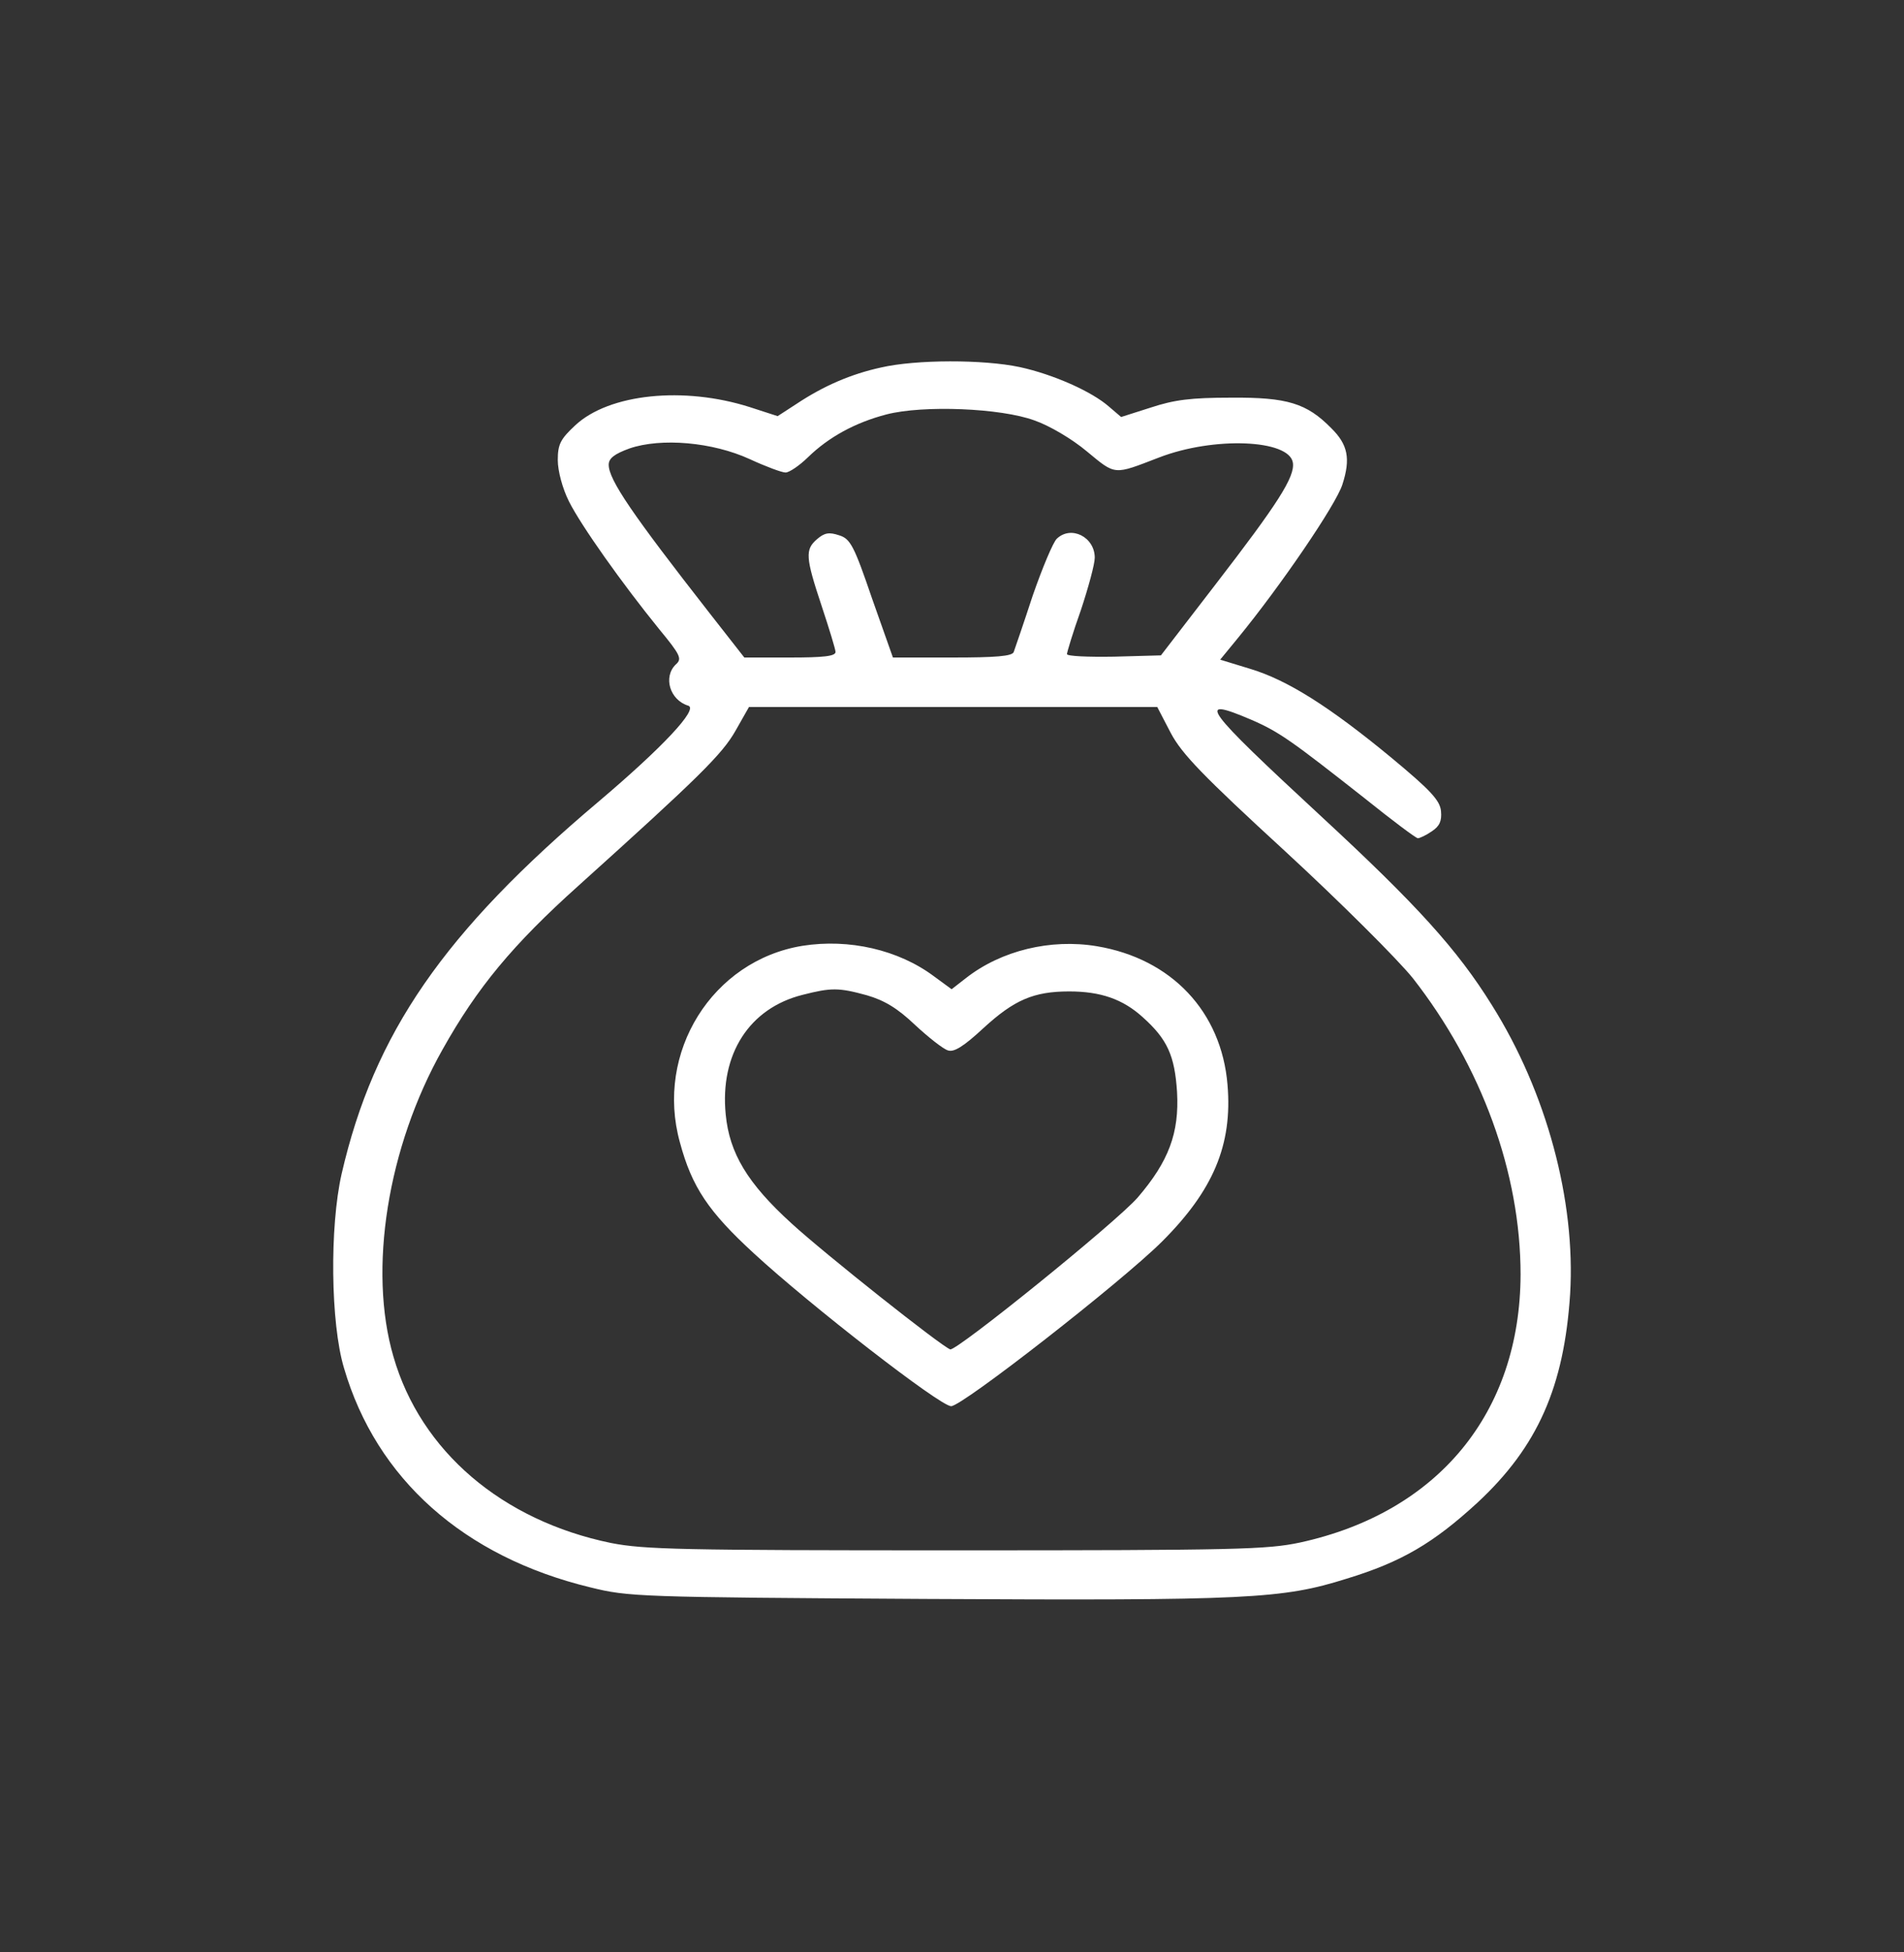
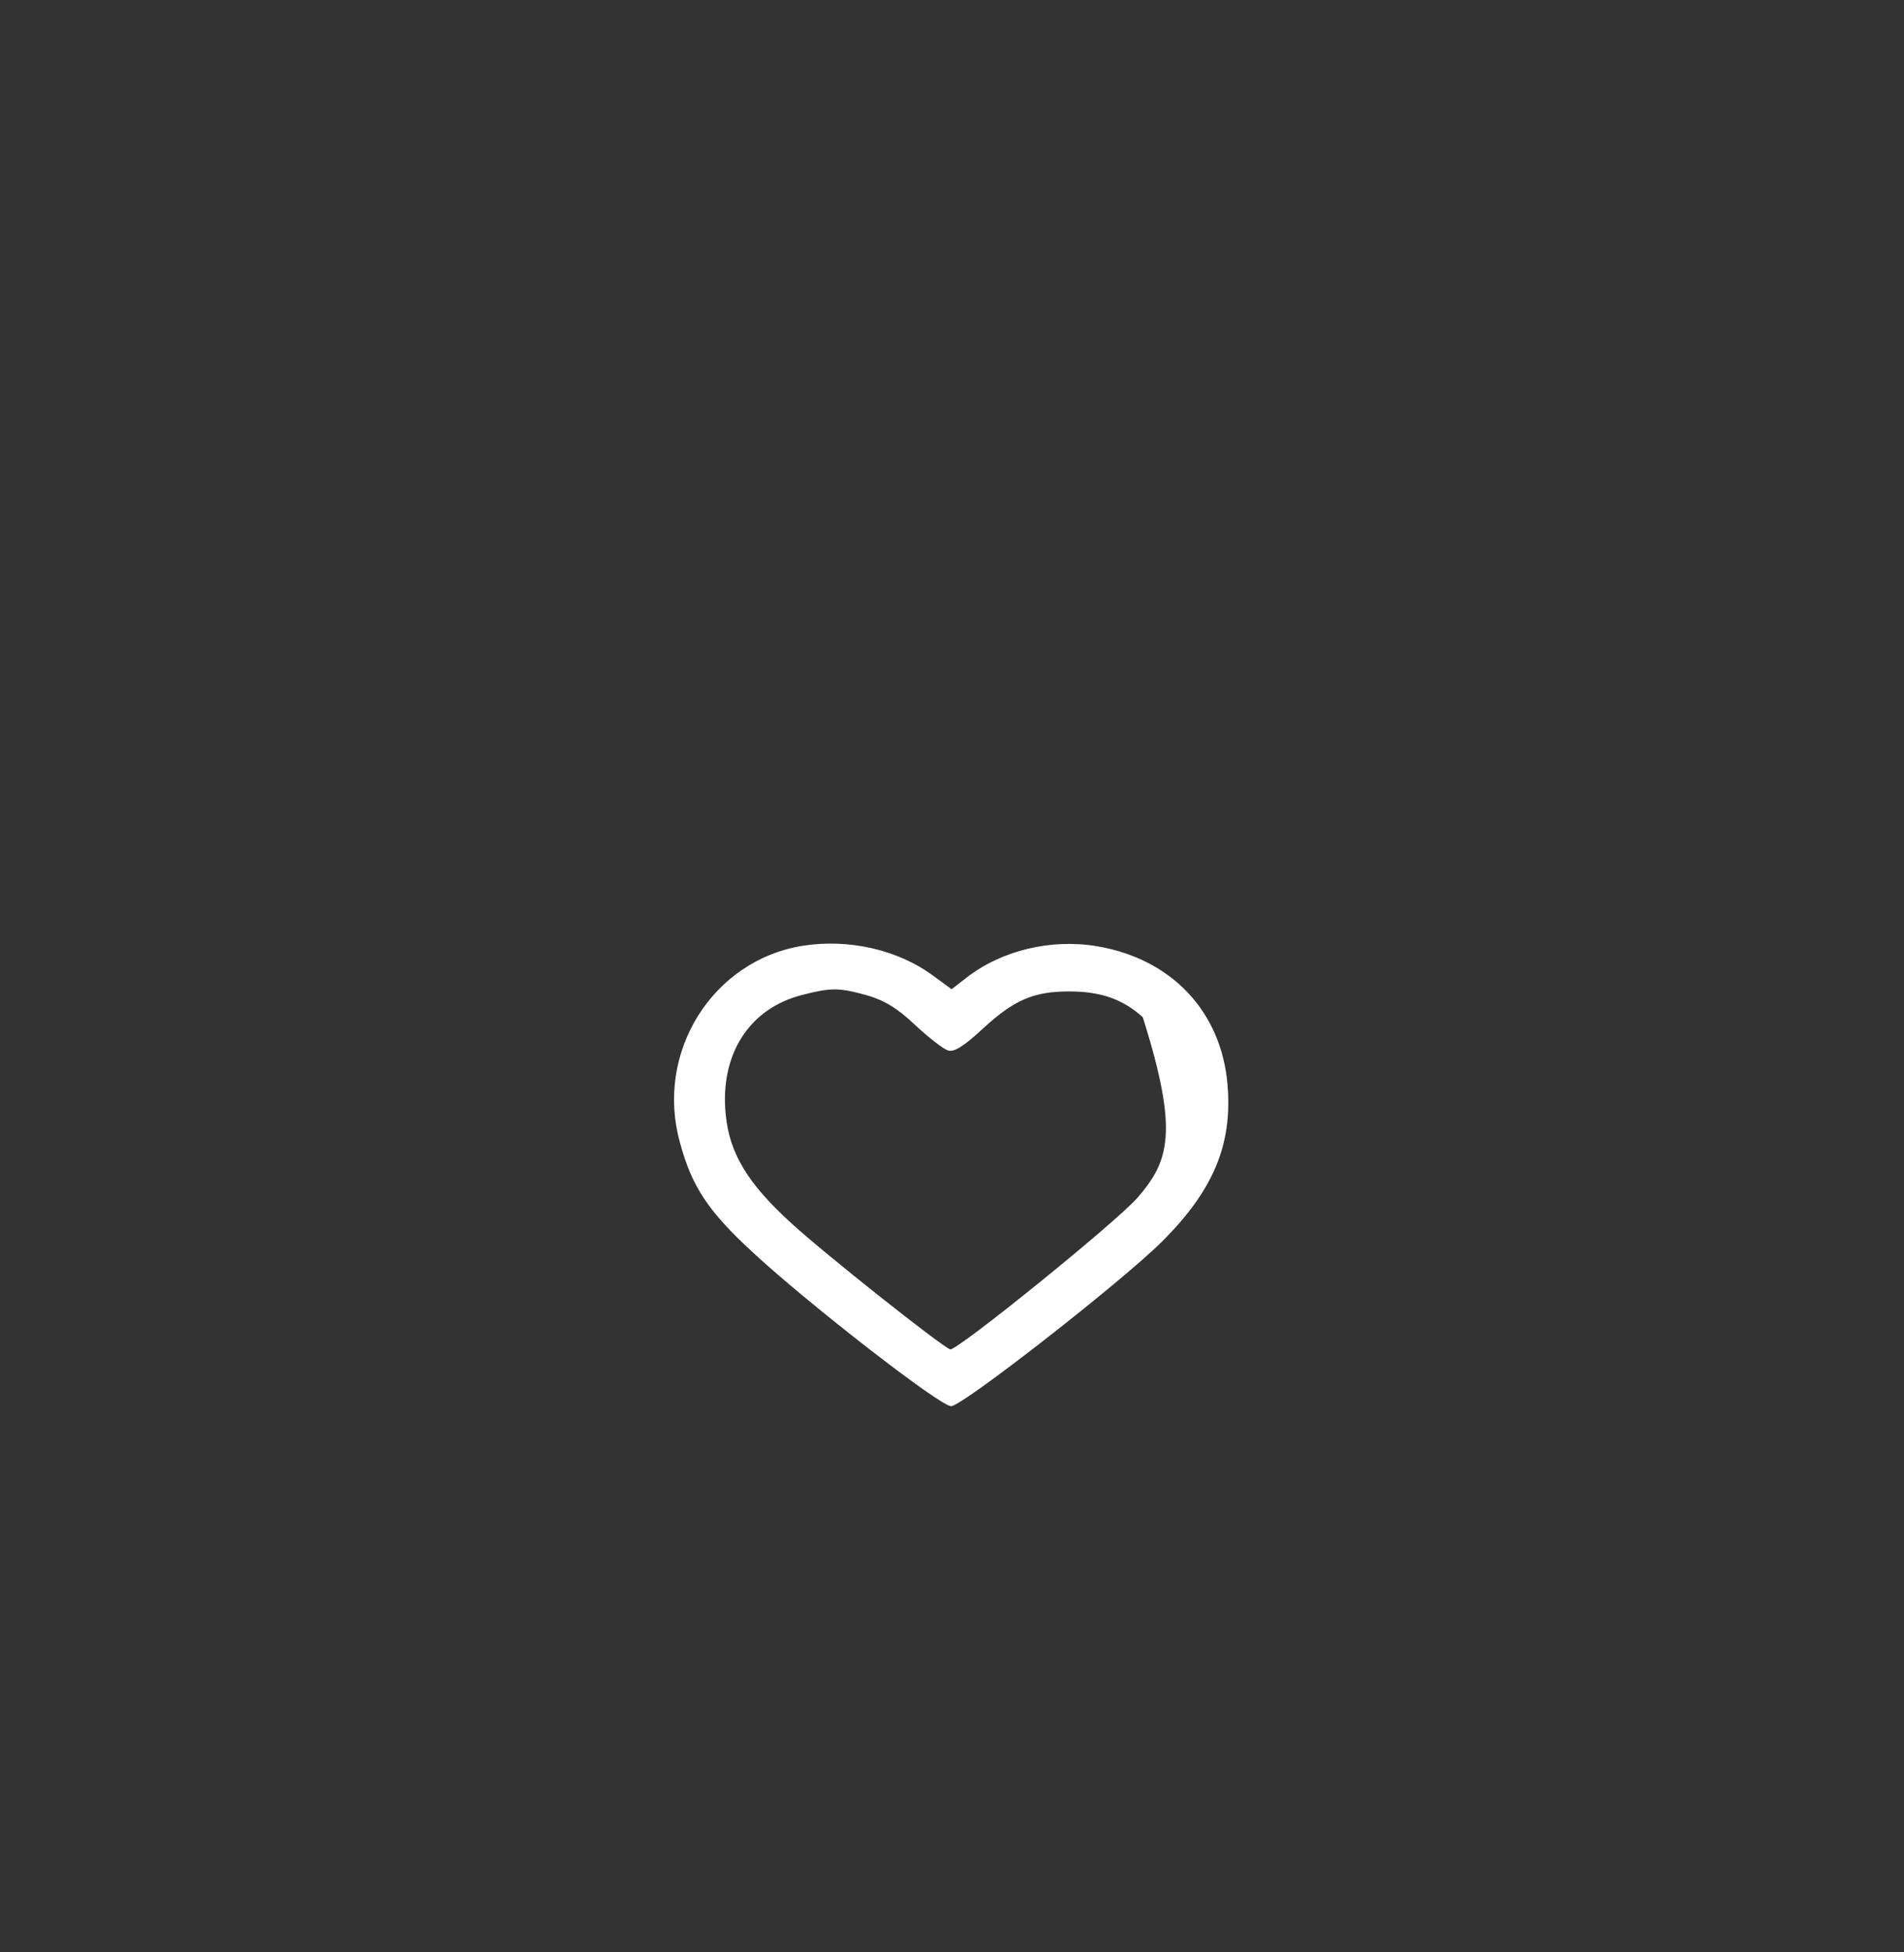
<svg xmlns="http://www.w3.org/2000/svg" width="40" height="41" viewBox="0 0 40 41" fill="none">
  <rect x="0" y="0" width="40" height="41" fill="#333333" stroke="none" />
-   <path d="M18.506 7.718C17.884 7.854 17.31 8.098 16.727 8.486L16.337 8.739L15.754 8.55C14.364 8.107 12.798 8.269 12.088 8.929C11.777 9.218 11.718 9.327 11.718 9.661C11.718 9.887 11.816 10.257 11.952 10.528C12.205 11.034 13.07 12.254 13.848 13.212C14.295 13.754 14.334 13.835 14.198 13.953C13.926 14.215 14.072 14.703 14.461 14.82C14.675 14.892 13.906 15.706 12.584 16.826C9.326 19.573 7.858 21.696 7.177 24.651C6.924 25.762 6.944 27.786 7.226 28.726C7.906 31.057 9.744 32.692 12.399 33.334C13.206 33.533 13.391 33.542 19.449 33.578C26.227 33.614 26.937 33.578 28.289 33.153C29.446 32.801 30.117 32.403 31.041 31.554C32.305 30.379 32.859 29.123 32.986 27.172C33.103 25.211 32.49 22.934 31.343 21.109C30.613 19.934 29.757 18.994 27.764 17.151C25.284 14.856 25.09 14.603 26.295 15.118C26.879 15.371 27.151 15.57 28.668 16.763C29.242 17.224 29.748 17.603 29.787 17.603C29.825 17.603 29.962 17.54 30.078 17.459C30.244 17.35 30.292 17.242 30.273 17.034C30.253 16.808 30.049 16.591 29.232 15.913C27.929 14.838 27.044 14.278 26.256 14.043L25.634 13.853L26.004 13.402C26.908 12.299 28.065 10.601 28.201 10.176C28.377 9.634 28.318 9.336 27.968 8.992C27.453 8.468 27.044 8.342 25.868 8.351C25.012 8.351 24.671 8.396 24.175 8.559L23.553 8.757L23.3 8.541C22.941 8.224 22.133 7.863 21.424 7.709C20.665 7.547 19.245 7.547 18.506 7.718ZM21.735 8.83C22.046 8.938 22.522 9.218 22.834 9.48C23.446 9.986 23.388 9.977 24.351 9.607C25.498 9.164 27.083 9.227 27.161 9.715C27.209 10.013 26.84 10.582 25.537 12.272L24.389 13.763L23.407 13.79C22.863 13.799 22.415 13.781 22.415 13.736C22.415 13.7 22.542 13.275 22.707 12.814C22.863 12.344 22.999 11.848 22.999 11.712C22.999 11.278 22.503 11.025 22.201 11.314C22.124 11.387 21.9 11.92 21.696 12.507C21.501 13.103 21.317 13.636 21.297 13.691C21.268 13.781 20.918 13.808 20.004 13.808H18.759L18.321 12.57C17.942 11.459 17.864 11.314 17.631 11.242C17.417 11.17 17.32 11.188 17.164 11.323C16.911 11.54 16.921 11.703 17.261 12.724C17.417 13.194 17.553 13.636 17.553 13.691C17.553 13.781 17.3 13.808 16.59 13.808H15.637L14.908 12.877C13.284 10.799 12.788 10.076 12.788 9.76C12.788 9.625 12.905 9.534 13.226 9.417C13.887 9.191 14.966 9.281 15.754 9.643C16.085 9.796 16.425 9.923 16.503 9.923C16.581 9.923 16.795 9.778 16.979 9.598C17.407 9.182 17.962 8.875 18.623 8.703C19.391 8.504 21.025 8.568 21.735 8.83ZM24.594 15.389C24.827 15.832 25.274 16.293 26.996 17.874C28.153 18.94 29.359 20.142 29.68 20.54C31.128 22.392 31.945 24.633 31.945 26.765C31.936 29.665 30.214 31.762 27.307 32.394C26.616 32.539 26.004 32.557 20.081 32.557C14.286 32.557 13.537 32.539 12.837 32.403C10.552 31.933 8.84 30.479 8.266 28.491C7.731 26.666 8.14 24.09 9.297 22.04C10.026 20.738 10.775 19.835 12.156 18.597C14.684 16.32 15.171 15.841 15.453 15.344L15.735 14.847H20.023H24.312L24.594 15.389Z" fill="white" />
-   <path d="M16.86 19.862C14.964 20.169 13.758 22.103 14.284 23.991C14.536 24.931 14.886 25.446 15.839 26.322C17.016 27.407 19.749 29.53 19.982 29.53C20.215 29.53 23.551 26.928 24.407 26.078C25.486 25.003 25.895 24.045 25.788 22.78C25.661 21.244 24.611 20.133 23.045 19.871C22.073 19.708 21.032 19.961 20.293 20.54L19.992 20.774L19.622 20.503C18.873 19.943 17.833 19.708 16.86 19.862ZM18.212 20.901C18.582 21.009 18.854 21.172 19.224 21.524C19.506 21.786 19.817 22.03 19.914 22.058C20.04 22.103 20.245 21.976 20.663 21.588C21.305 21 21.713 20.82 22.462 20.82C23.123 20.82 23.59 20.982 24.008 21.362C24.523 21.823 24.679 22.166 24.728 22.934C24.776 23.792 24.553 24.389 23.901 25.148C23.444 25.672 20.099 28.373 19.963 28.337C19.778 28.274 17.327 26.331 16.627 25.69C15.703 24.849 15.324 24.217 15.246 23.404C15.12 22.139 15.742 21.172 16.86 20.892C17.463 20.738 17.619 20.738 18.212 20.901Z" fill="white" />
+   <path d="M16.86 19.862C14.964 20.169 13.758 22.103 14.284 23.991C14.536 24.931 14.886 25.446 15.839 26.322C17.016 27.407 19.749 29.53 19.982 29.53C20.215 29.53 23.551 26.928 24.407 26.078C25.486 25.003 25.895 24.045 25.788 22.78C25.661 21.244 24.611 20.133 23.045 19.871C22.073 19.708 21.032 19.961 20.293 20.54L19.992 20.774L19.622 20.503C18.873 19.943 17.833 19.708 16.86 19.862ZM18.212 20.901C18.582 21.009 18.854 21.172 19.224 21.524C19.506 21.786 19.817 22.03 19.914 22.058C20.04 22.103 20.245 21.976 20.663 21.588C21.305 21 21.713 20.82 22.462 20.82C23.123 20.82 23.59 20.982 24.008 21.362C24.776 23.792 24.553 24.389 23.901 25.148C23.444 25.672 20.099 28.373 19.963 28.337C19.778 28.274 17.327 26.331 16.627 25.69C15.703 24.849 15.324 24.217 15.246 23.404C15.12 22.139 15.742 21.172 16.86 20.892C17.463 20.738 17.619 20.738 18.212 20.901Z" fill="white" />
</svg>